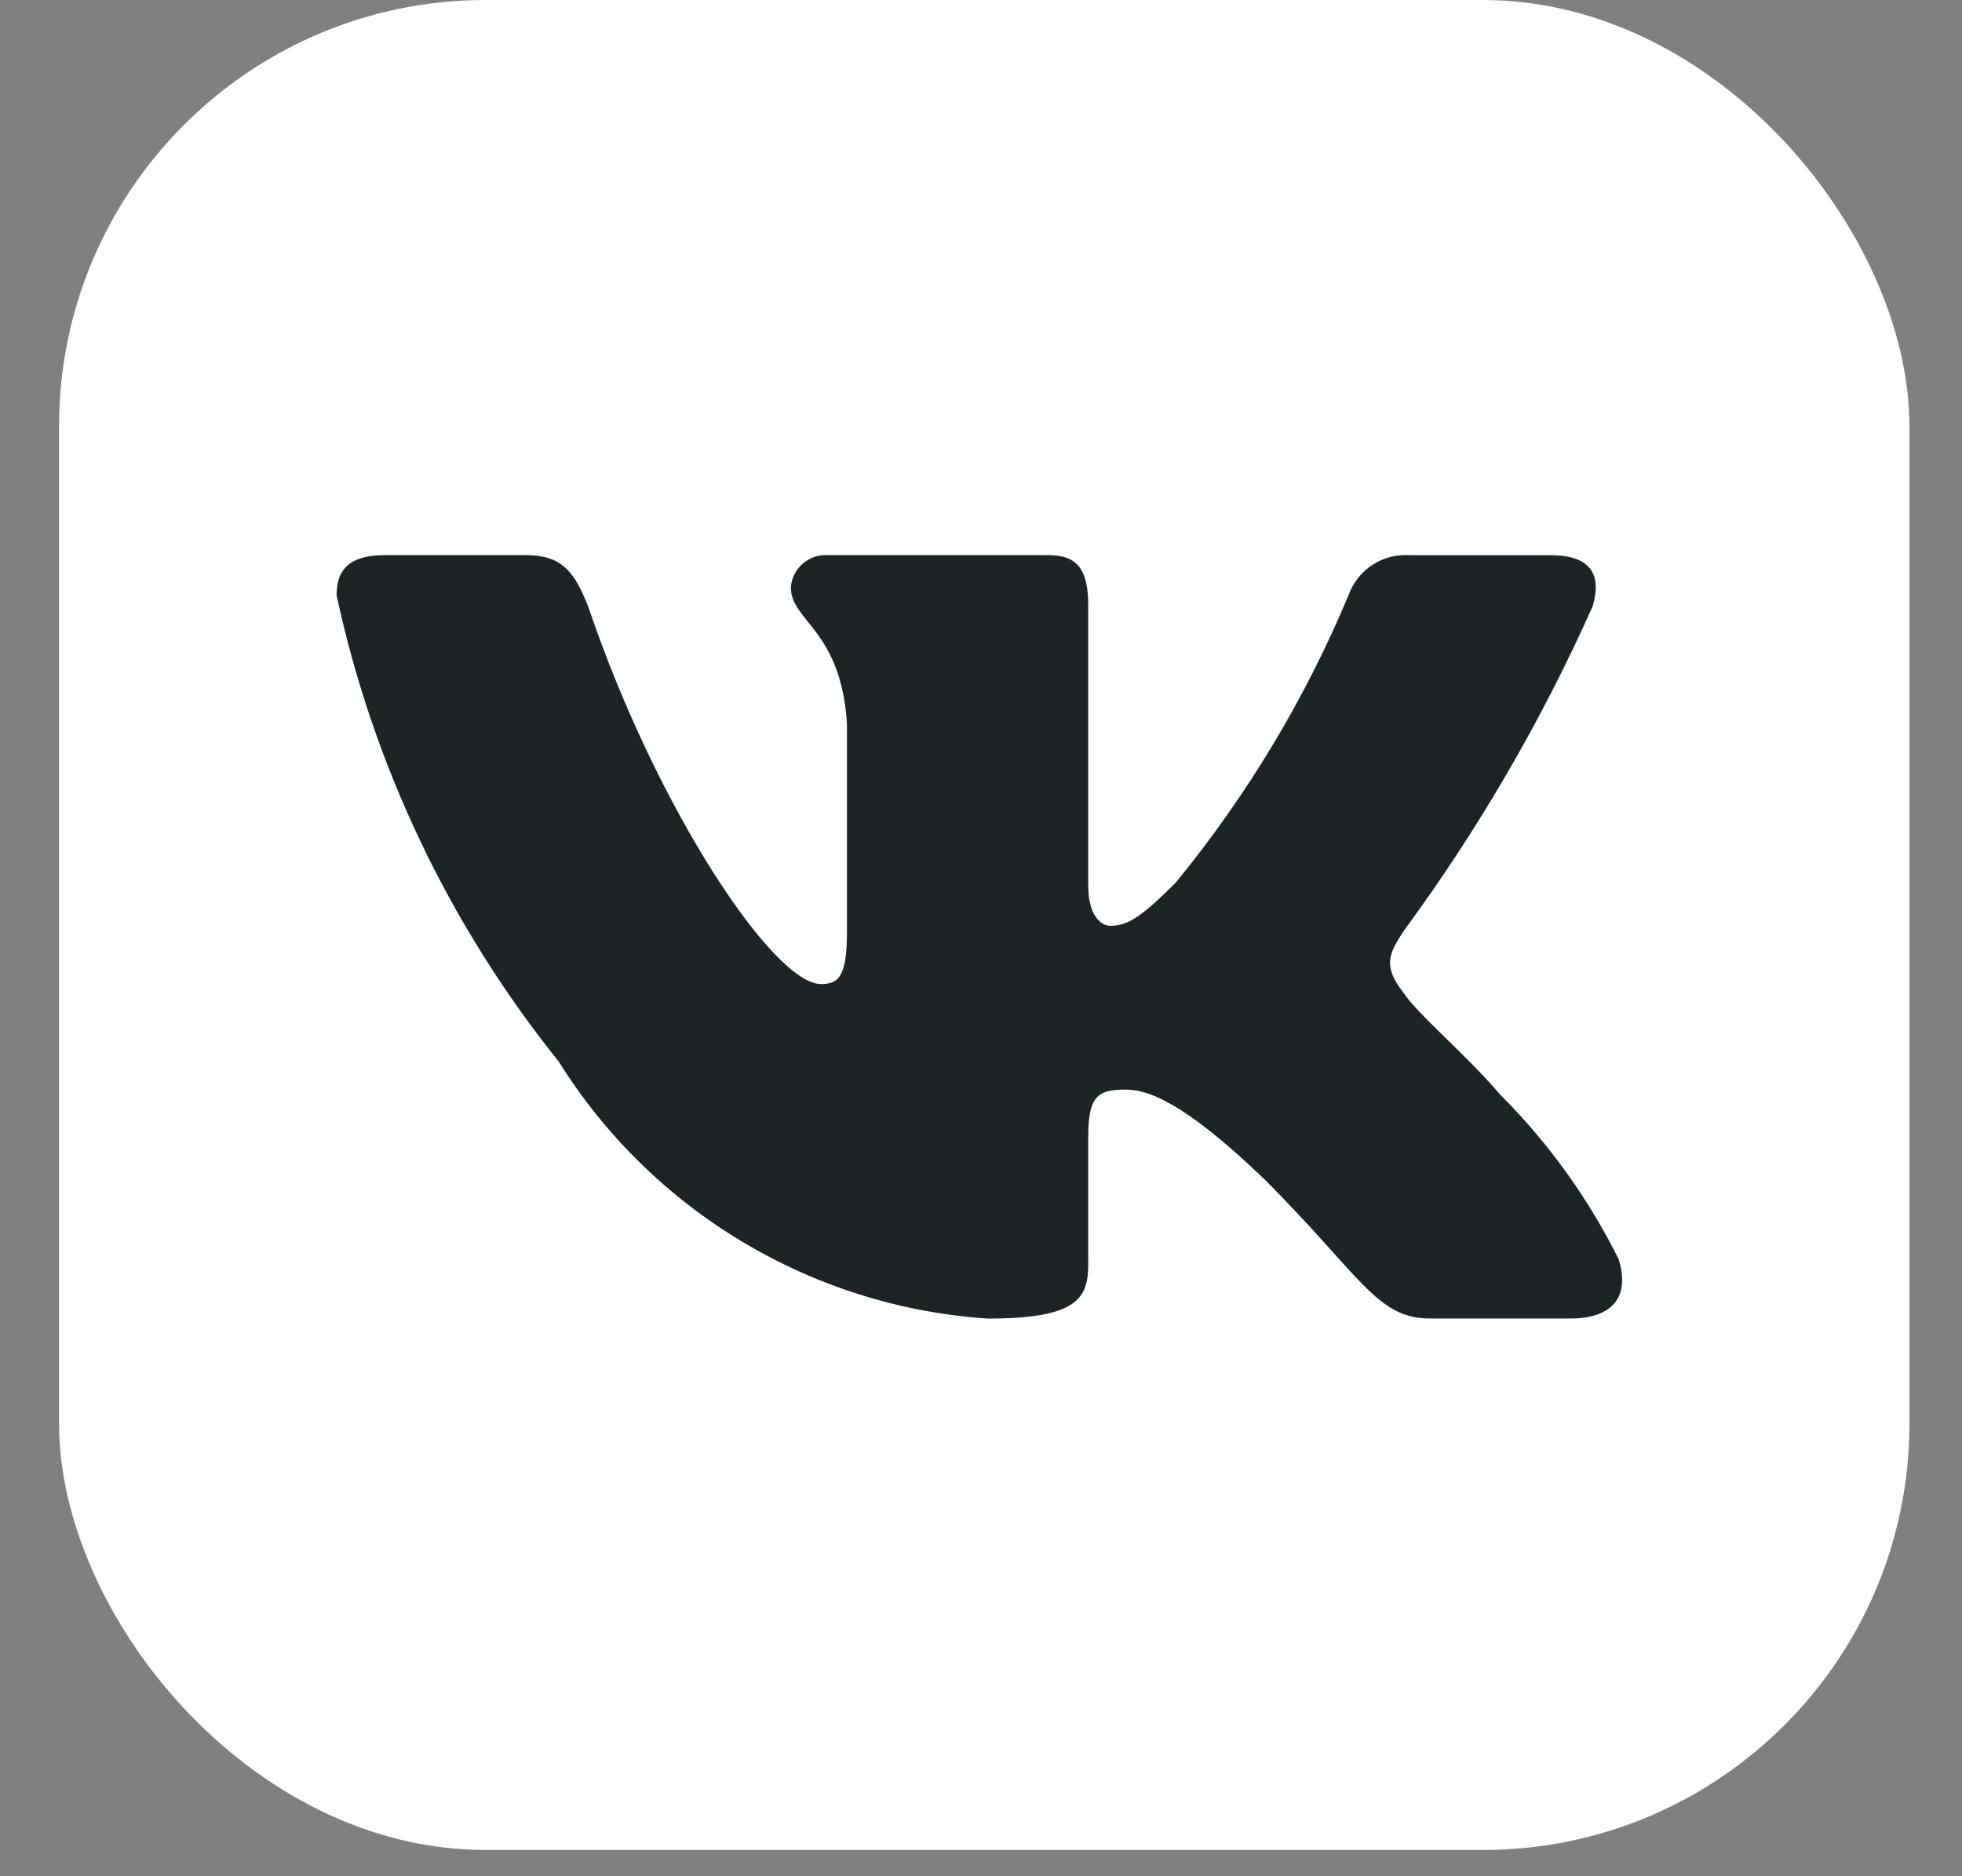
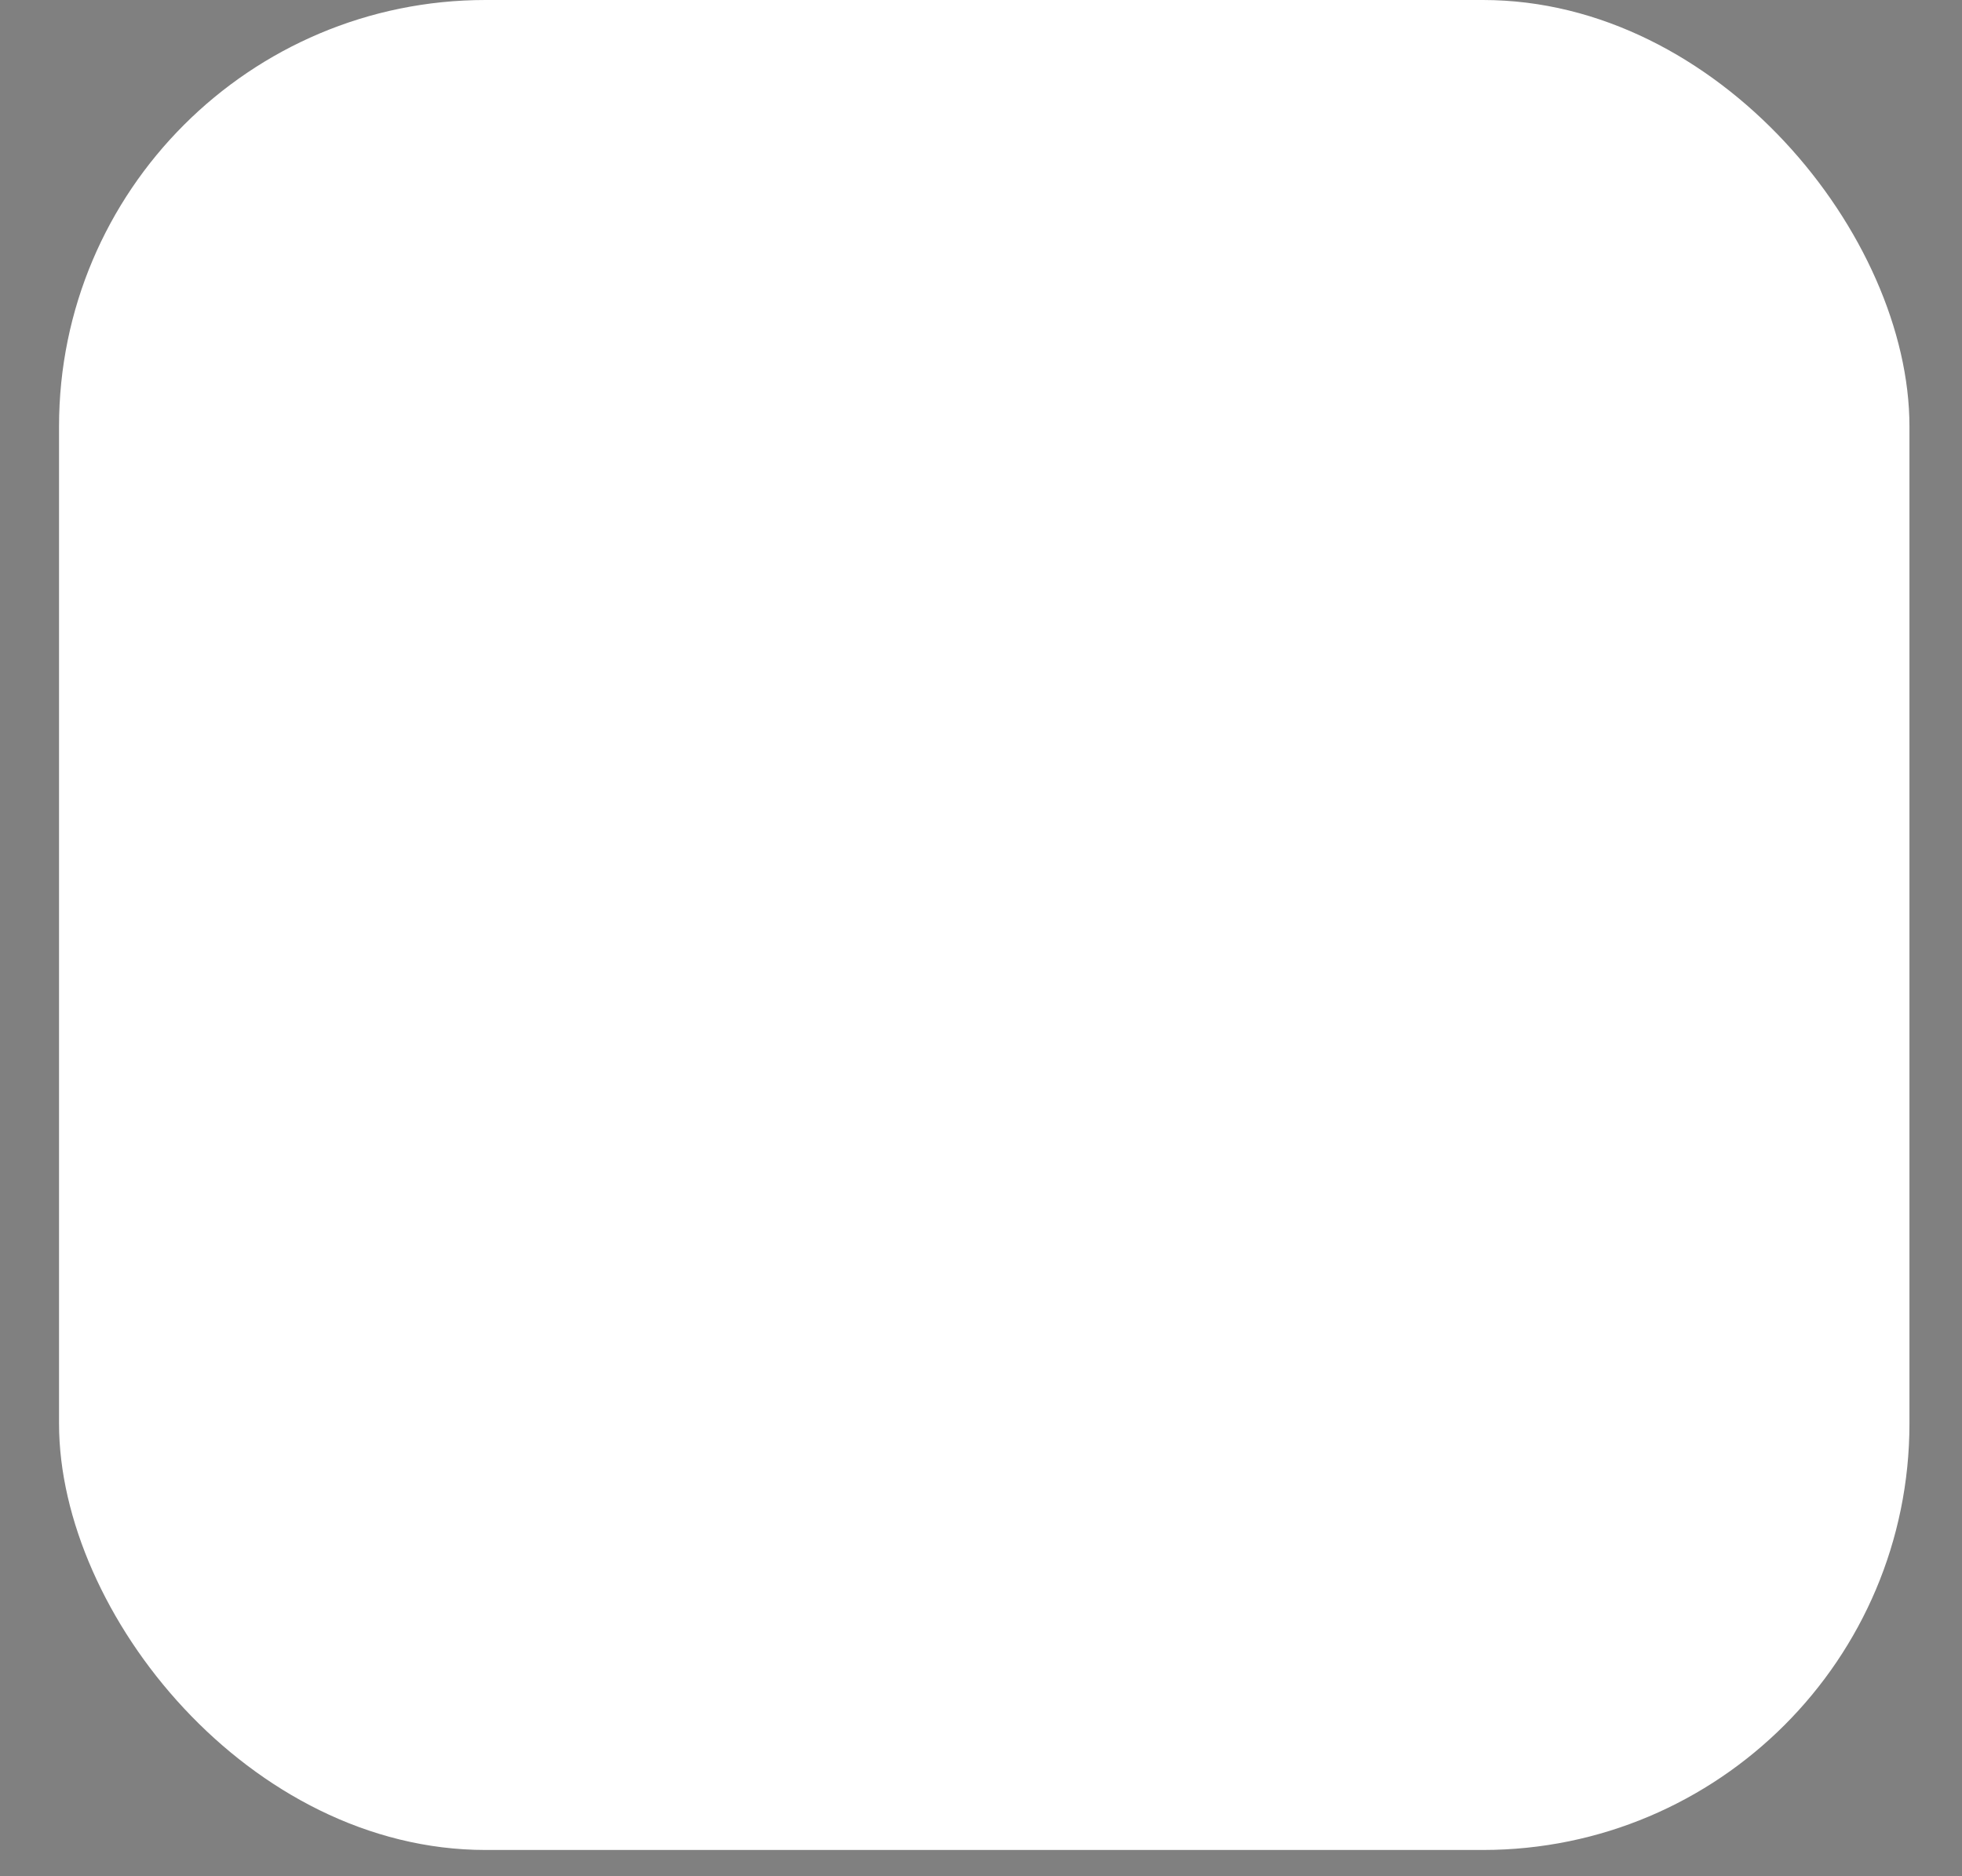
<svg xmlns="http://www.w3.org/2000/svg" width="23" height="22" viewBox="0 0 23 22" fill="none">
  <rect x="0" y="0" width="23" height="22" fill="#808080" stroke="none" />
  <rect x="0.692" width="21.692" height="21.692" rx="5" fill="white" />
-   <path d="M18.411 15.46H16.761C16.137 15.46 15.949 14.955 14.83 13.835C13.852 12.893 13.44 12.776 13.192 12.776C12.85 12.776 12.757 12.87 12.757 13.341V14.825C12.757 15.226 12.627 15.461 11.578 15.461C10.561 15.393 9.575 15.084 8.7 14.559C7.826 14.035 7.089 13.311 6.549 12.446C5.268 10.851 4.377 8.98 3.946 6.981C3.946 6.733 4.04 6.509 4.512 6.509H6.16C6.584 6.509 6.737 6.698 6.903 7.134C7.703 9.49 9.069 11.539 9.624 11.539C9.836 11.539 9.929 11.445 9.929 10.915V8.488C9.859 7.381 9.271 7.288 9.271 6.887C9.278 6.782 9.327 6.683 9.406 6.613C9.485 6.542 9.588 6.505 9.694 6.509H12.286C12.64 6.509 12.757 6.686 12.757 7.109V10.385C12.757 10.739 12.909 10.856 13.016 10.856C13.228 10.856 13.392 10.739 13.782 10.35C14.617 9.331 15.3 8.196 15.808 6.98C15.86 6.834 15.958 6.709 16.088 6.624C16.217 6.539 16.371 6.499 16.526 6.51H18.175C18.67 6.51 18.774 6.757 18.67 7.11C18.07 8.454 17.327 9.73 16.456 10.915C16.278 11.186 16.207 11.327 16.456 11.645C16.619 11.893 17.197 12.376 17.586 12.835C18.151 13.399 18.62 14.051 18.975 14.765C19.117 15.225 18.881 15.46 18.411 15.46Z" fill="#1E2326" />
</svg>